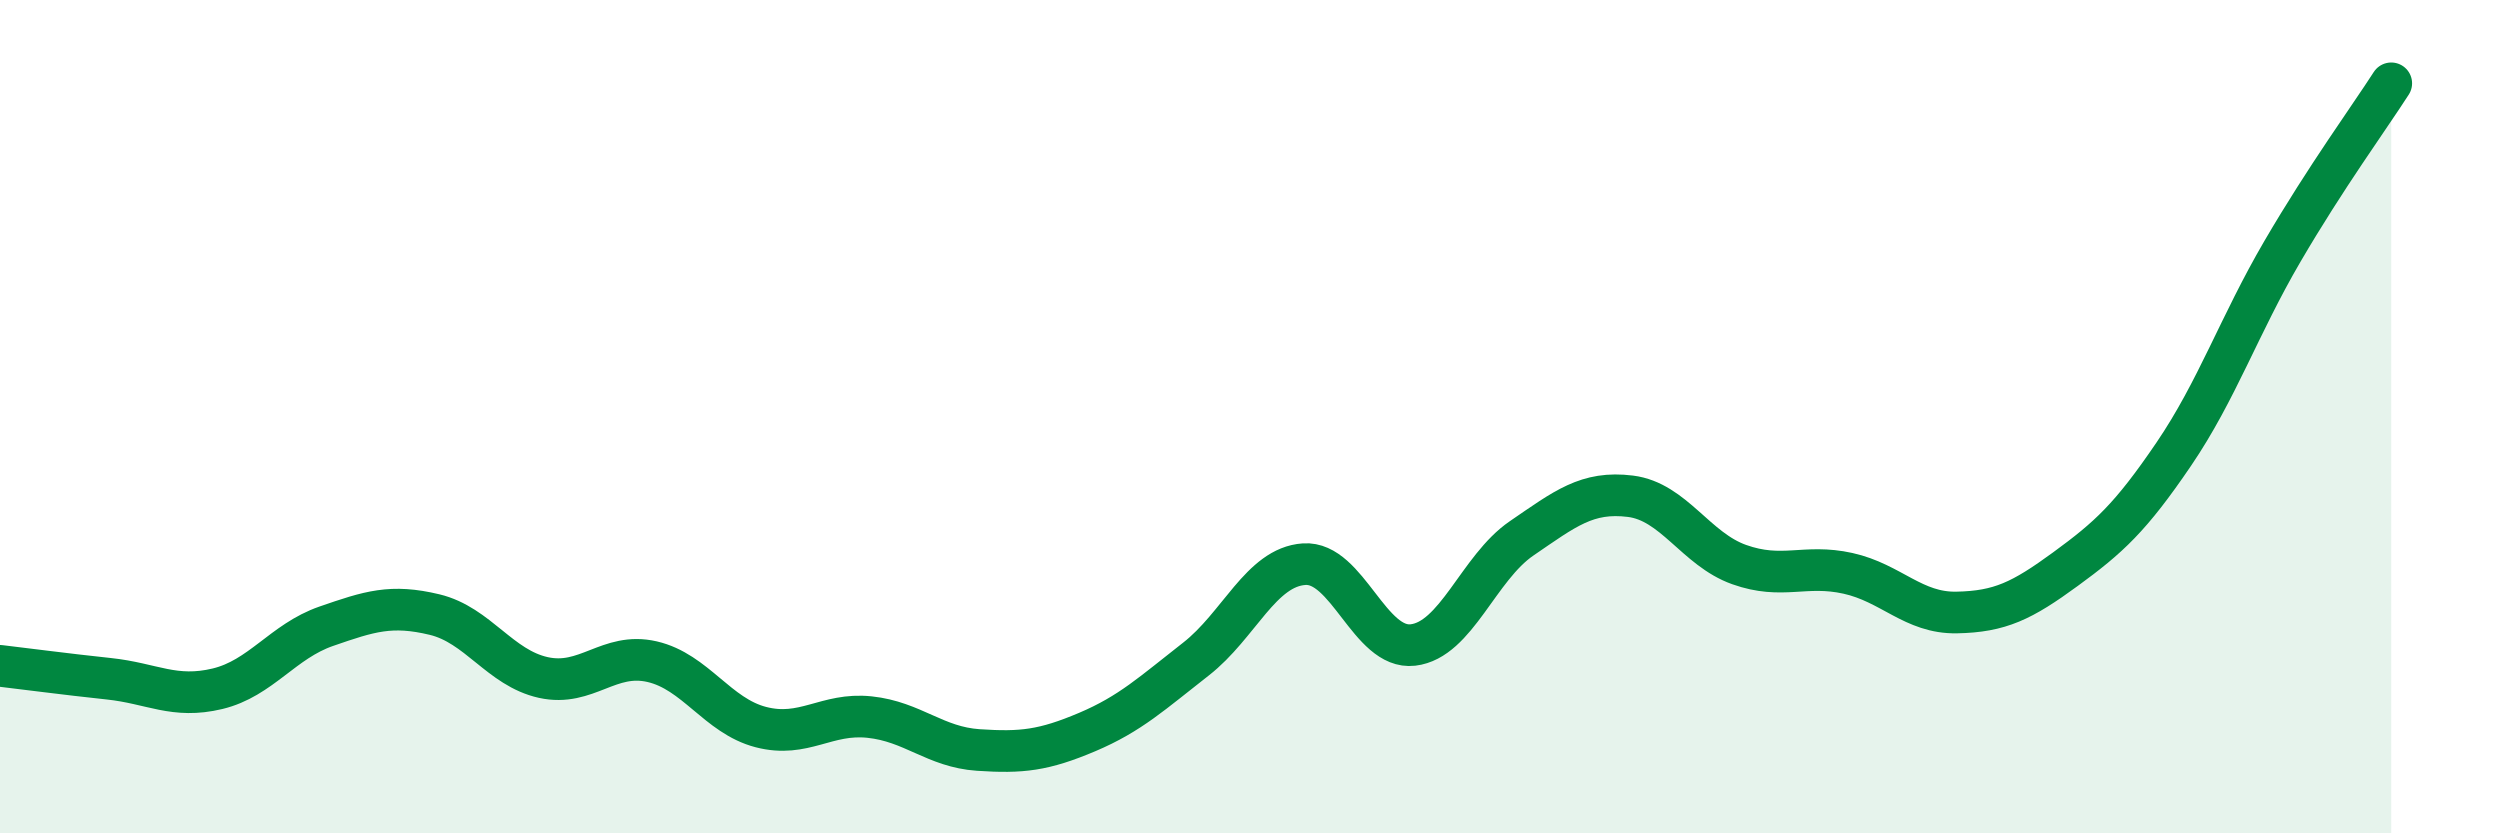
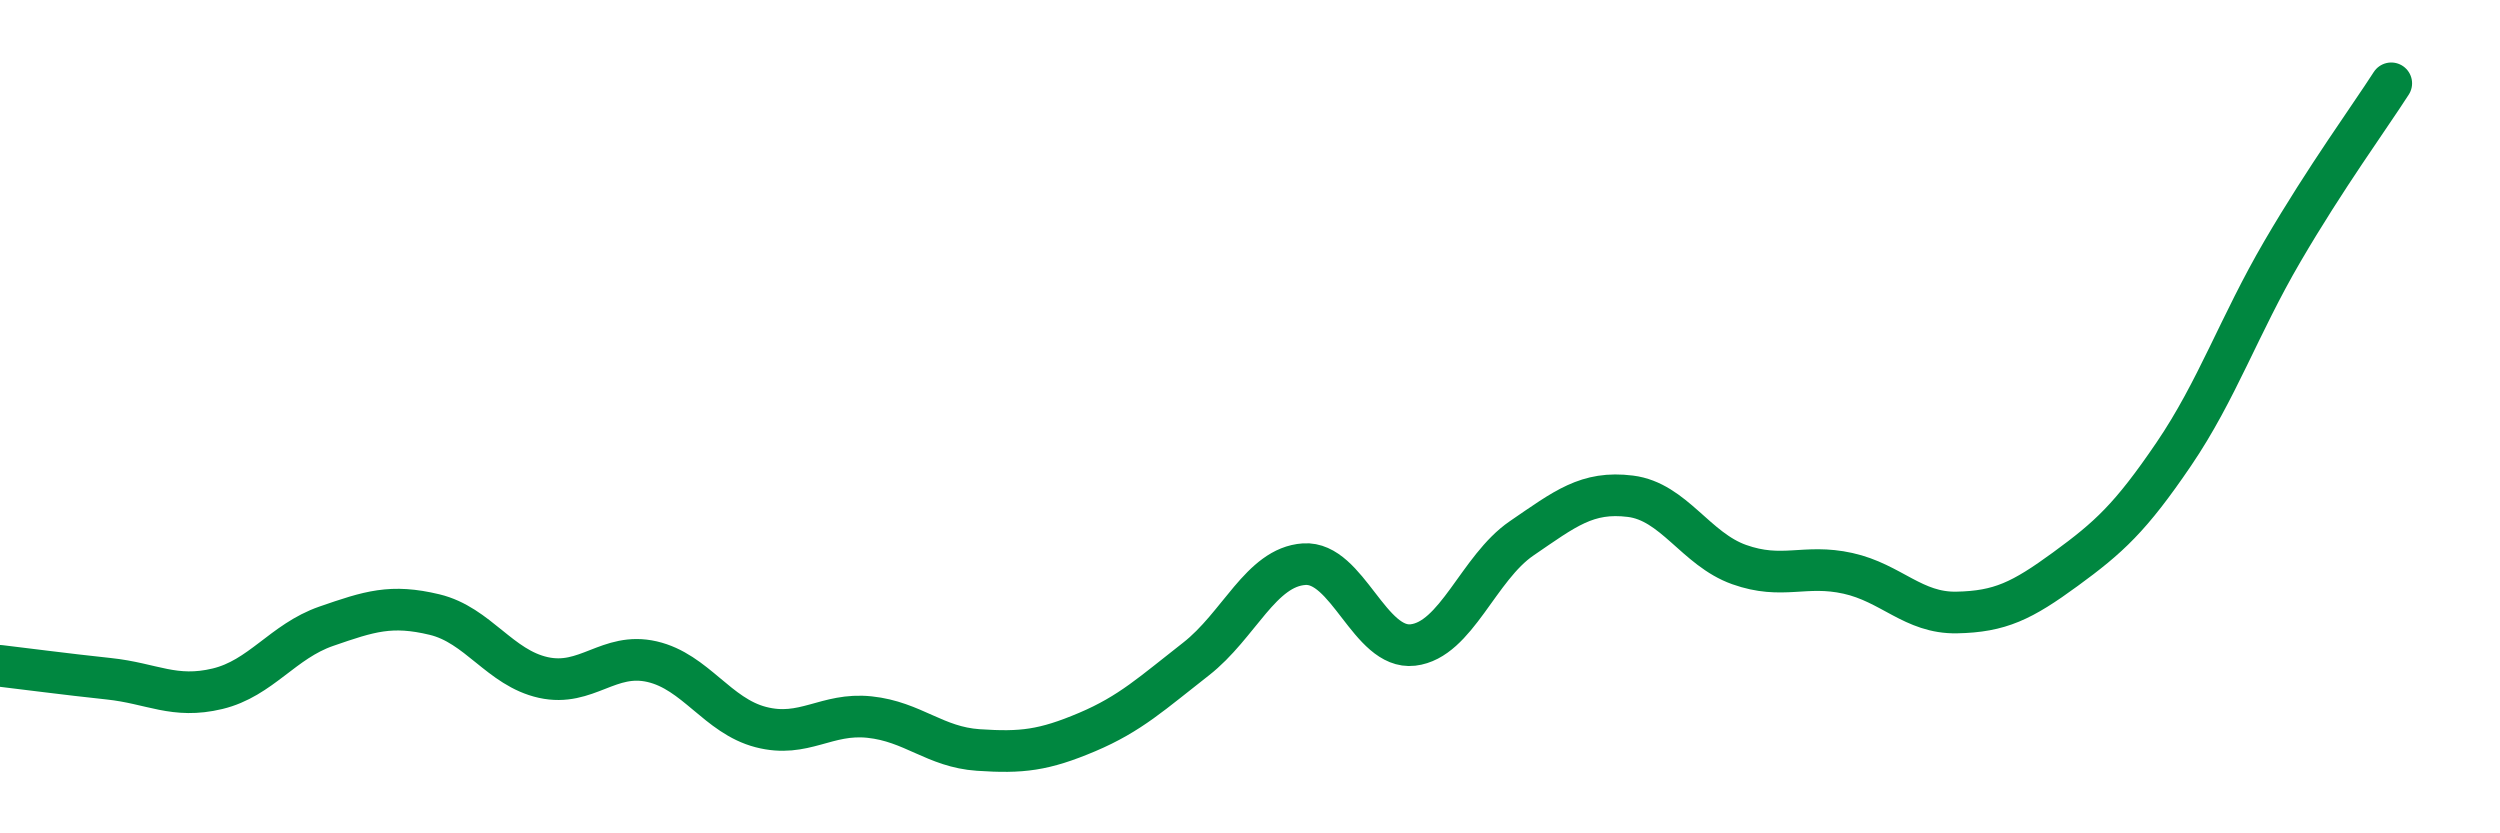
<svg xmlns="http://www.w3.org/2000/svg" width="60" height="20" viewBox="0 0 60 20">
-   <path d="M 0,15.98 C 0.52,16.04 1.57,16.18 2.61,16.29 C 3.65,16.4 4.18,16.78 5.22,16.53 C 6.26,16.28 6.79,15.39 7.83,15.03 C 8.87,14.67 9.39,14.5 10.43,14.75 C 11.47,15 12,16.03 13.04,16.26 C 14.08,16.49 14.61,15.64 15.65,15.88 C 16.69,16.12 17.22,17.18 18.26,17.45 C 19.3,17.72 19.83,17.1 20.87,17.21 C 21.91,17.32 22.44,17.93 23.48,18 C 24.52,18.07 25.05,18.01 26.09,17.57 C 27.13,17.13 27.66,16.63 28.7,15.82 C 29.74,15.01 30.26,13.61 31.3,13.54 C 32.34,13.47 32.87,15.6 33.91,15.48 C 34.95,15.36 35.48,13.63 36.52,12.92 C 37.56,12.21 38.09,11.78 39.13,11.91 C 40.17,12.04 40.7,13.18 41.74,13.55 C 42.78,13.92 43.31,13.53 44.35,13.76 C 45.39,13.99 45.92,14.72 46.96,14.7 C 48,14.68 48.53,14.42 49.57,13.66 C 50.61,12.9 51.13,12.43 52.17,10.9 C 53.21,9.37 53.74,7.81 54.78,6.03 C 55.82,4.25 56.87,2.81 57.39,2L57.39 20L0 20Z" fill="#008740" opacity="0.1" stroke-linecap="round" stroke-linejoin="round" />
  <path d="M 0,15.98 C 0.52,16.04 1.57,16.18 2.61,16.29 C 3.65,16.4 4.18,16.78 5.22,16.53 C 6.26,16.28 6.79,15.39 7.83,15.03 C 8.87,14.67 9.39,14.5 10.43,14.75 C 11.47,15 12,16.03 13.04,16.26 C 14.08,16.49 14.61,15.64 15.65,15.88 C 16.69,16.12 17.22,17.18 18.26,17.45 C 19.3,17.72 19.83,17.1 20.87,17.21 C 21.91,17.32 22.44,17.93 23.48,18 C 24.52,18.07 25.05,18.01 26.09,17.57 C 27.13,17.13 27.66,16.63 28.7,15.82 C 29.74,15.01 30.26,13.61 31.3,13.54 C 32.34,13.47 32.87,15.6 33.91,15.48 C 34.95,15.36 35.48,13.63 36.52,12.92 C 37.56,12.21 38.09,11.78 39.13,11.91 C 40.17,12.04 40.7,13.18 41.74,13.55 C 42.78,13.92 43.31,13.53 44.35,13.76 C 45.39,13.99 45.92,14.72 46.96,14.7 C 48,14.68 48.53,14.42 49.57,13.66 C 50.61,12.9 51.13,12.43 52.17,10.9 C 53.21,9.37 53.74,7.81 54.78,6.03 C 55.82,4.25 56.87,2.81 57.39,2" stroke="#008740" stroke-width="1" fill="none" stroke-linecap="round" stroke-linejoin="round" />
</svg>